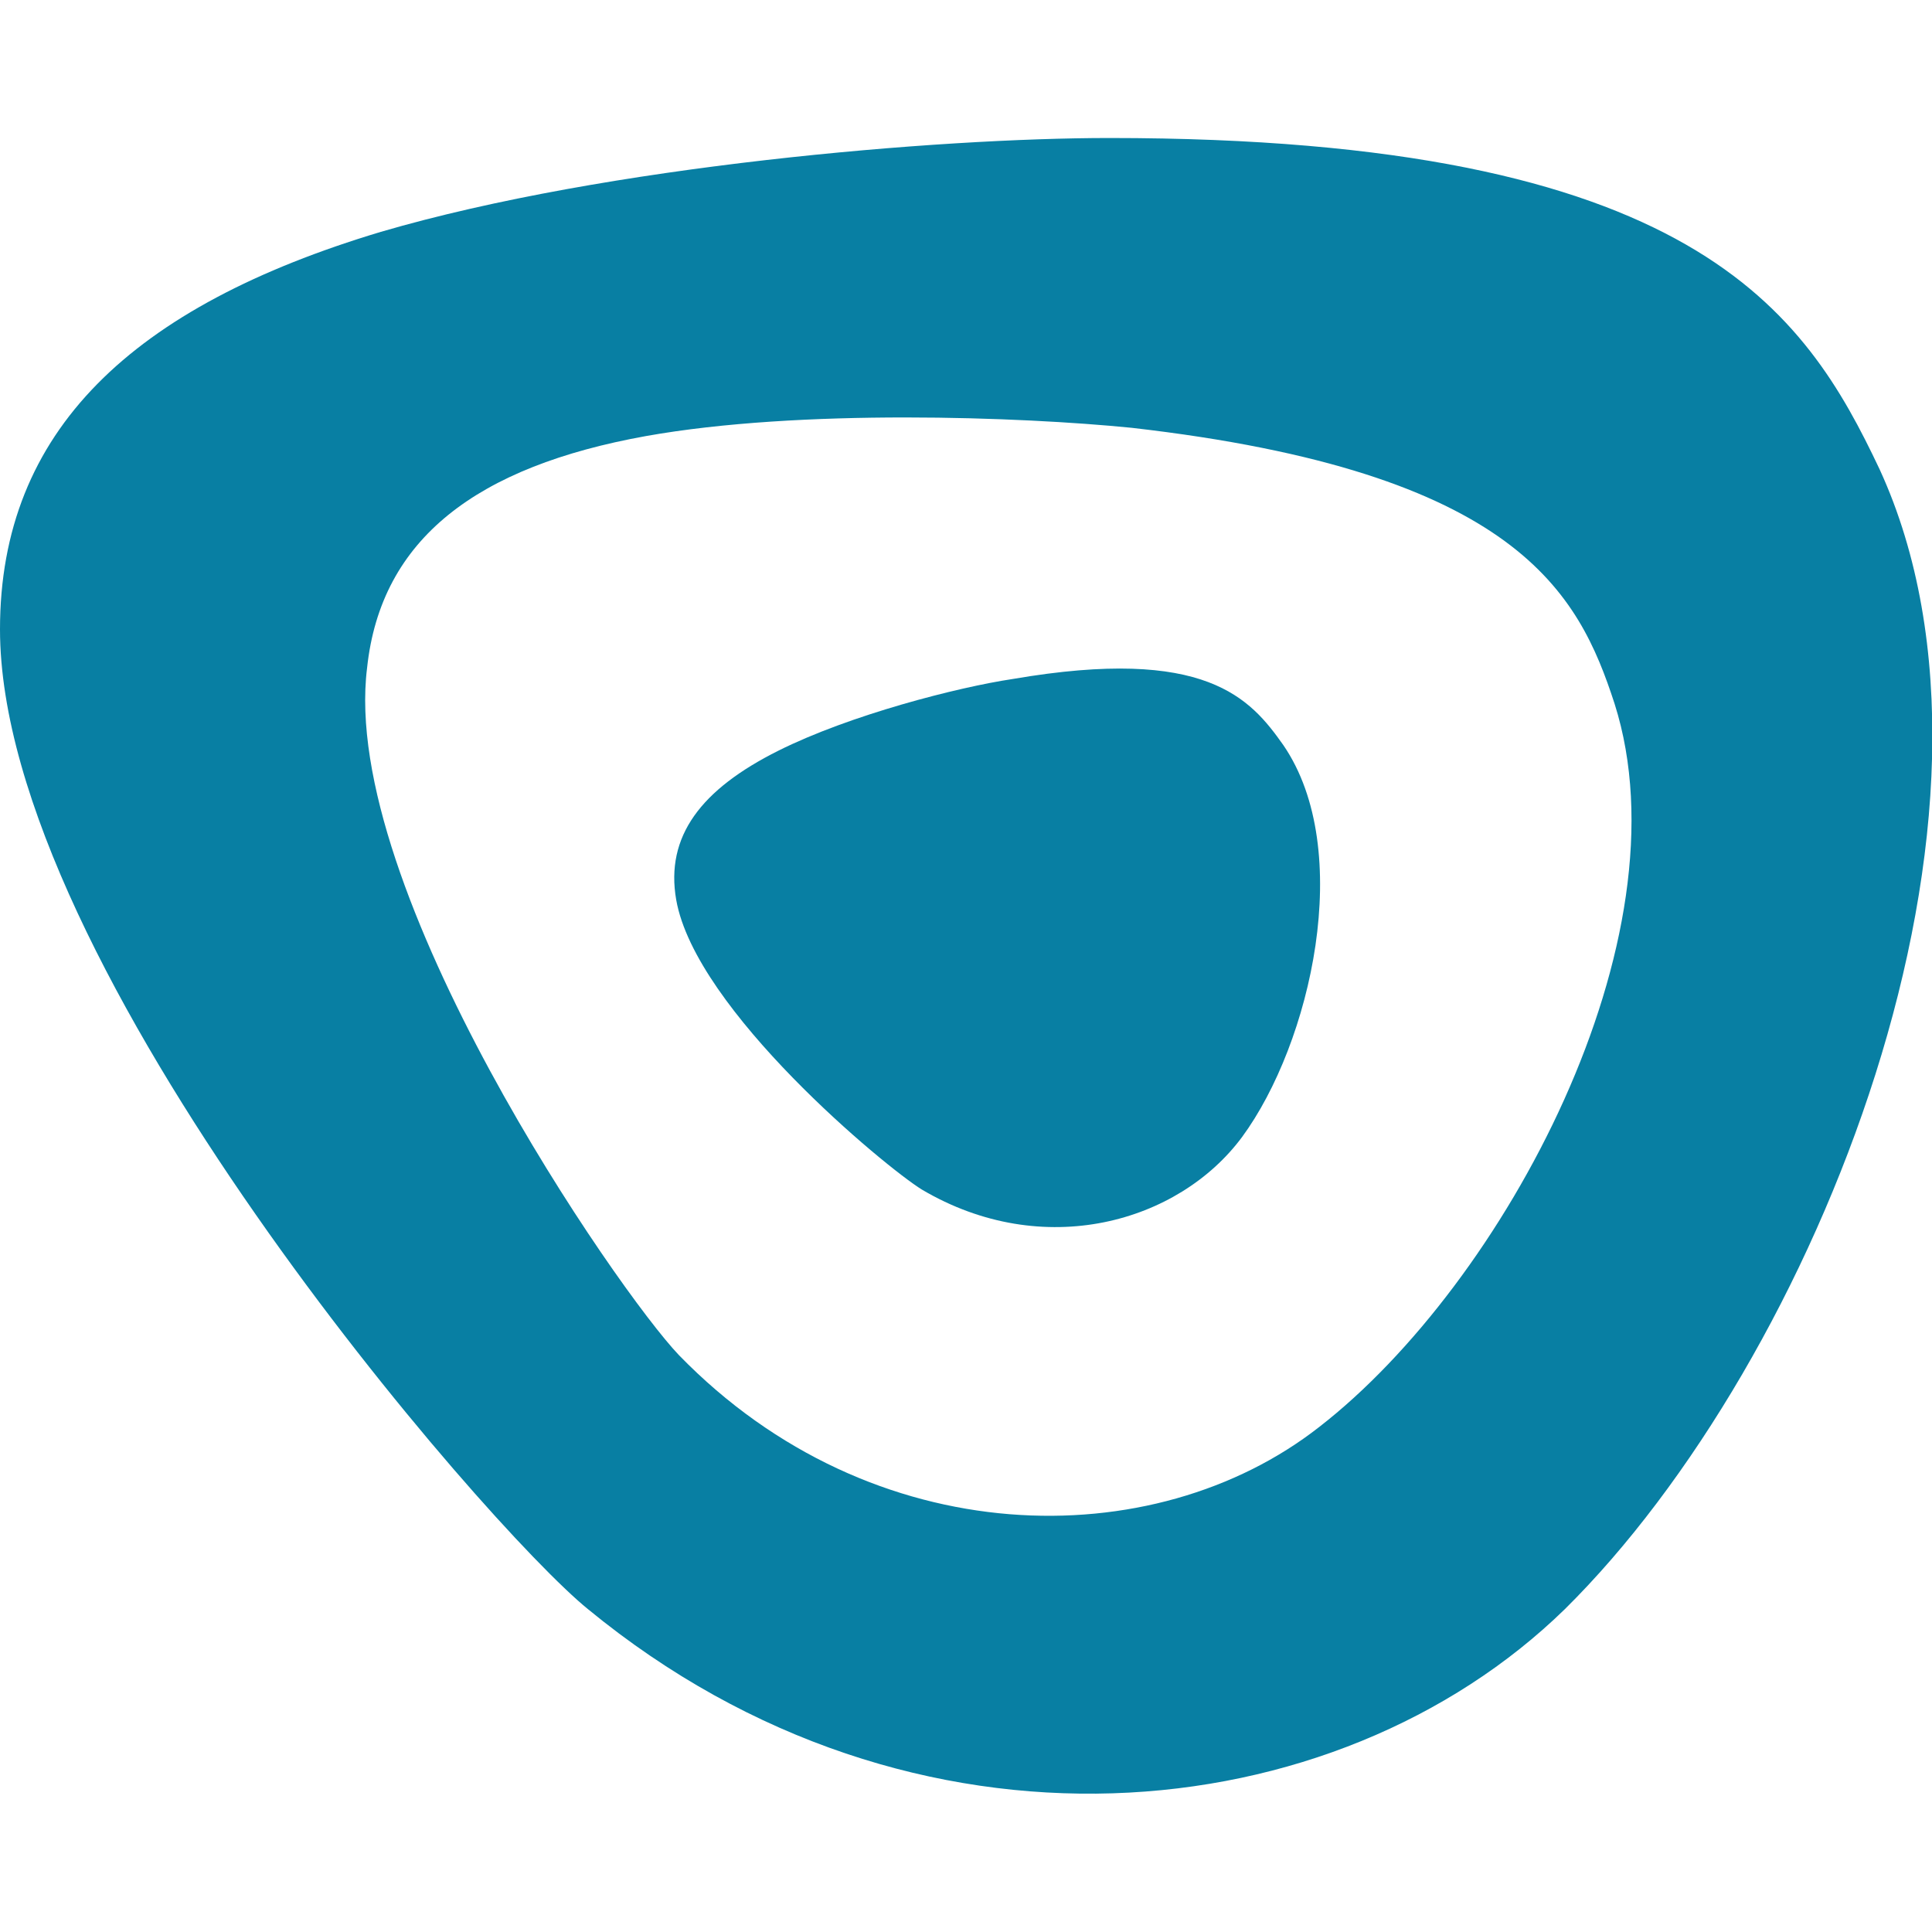
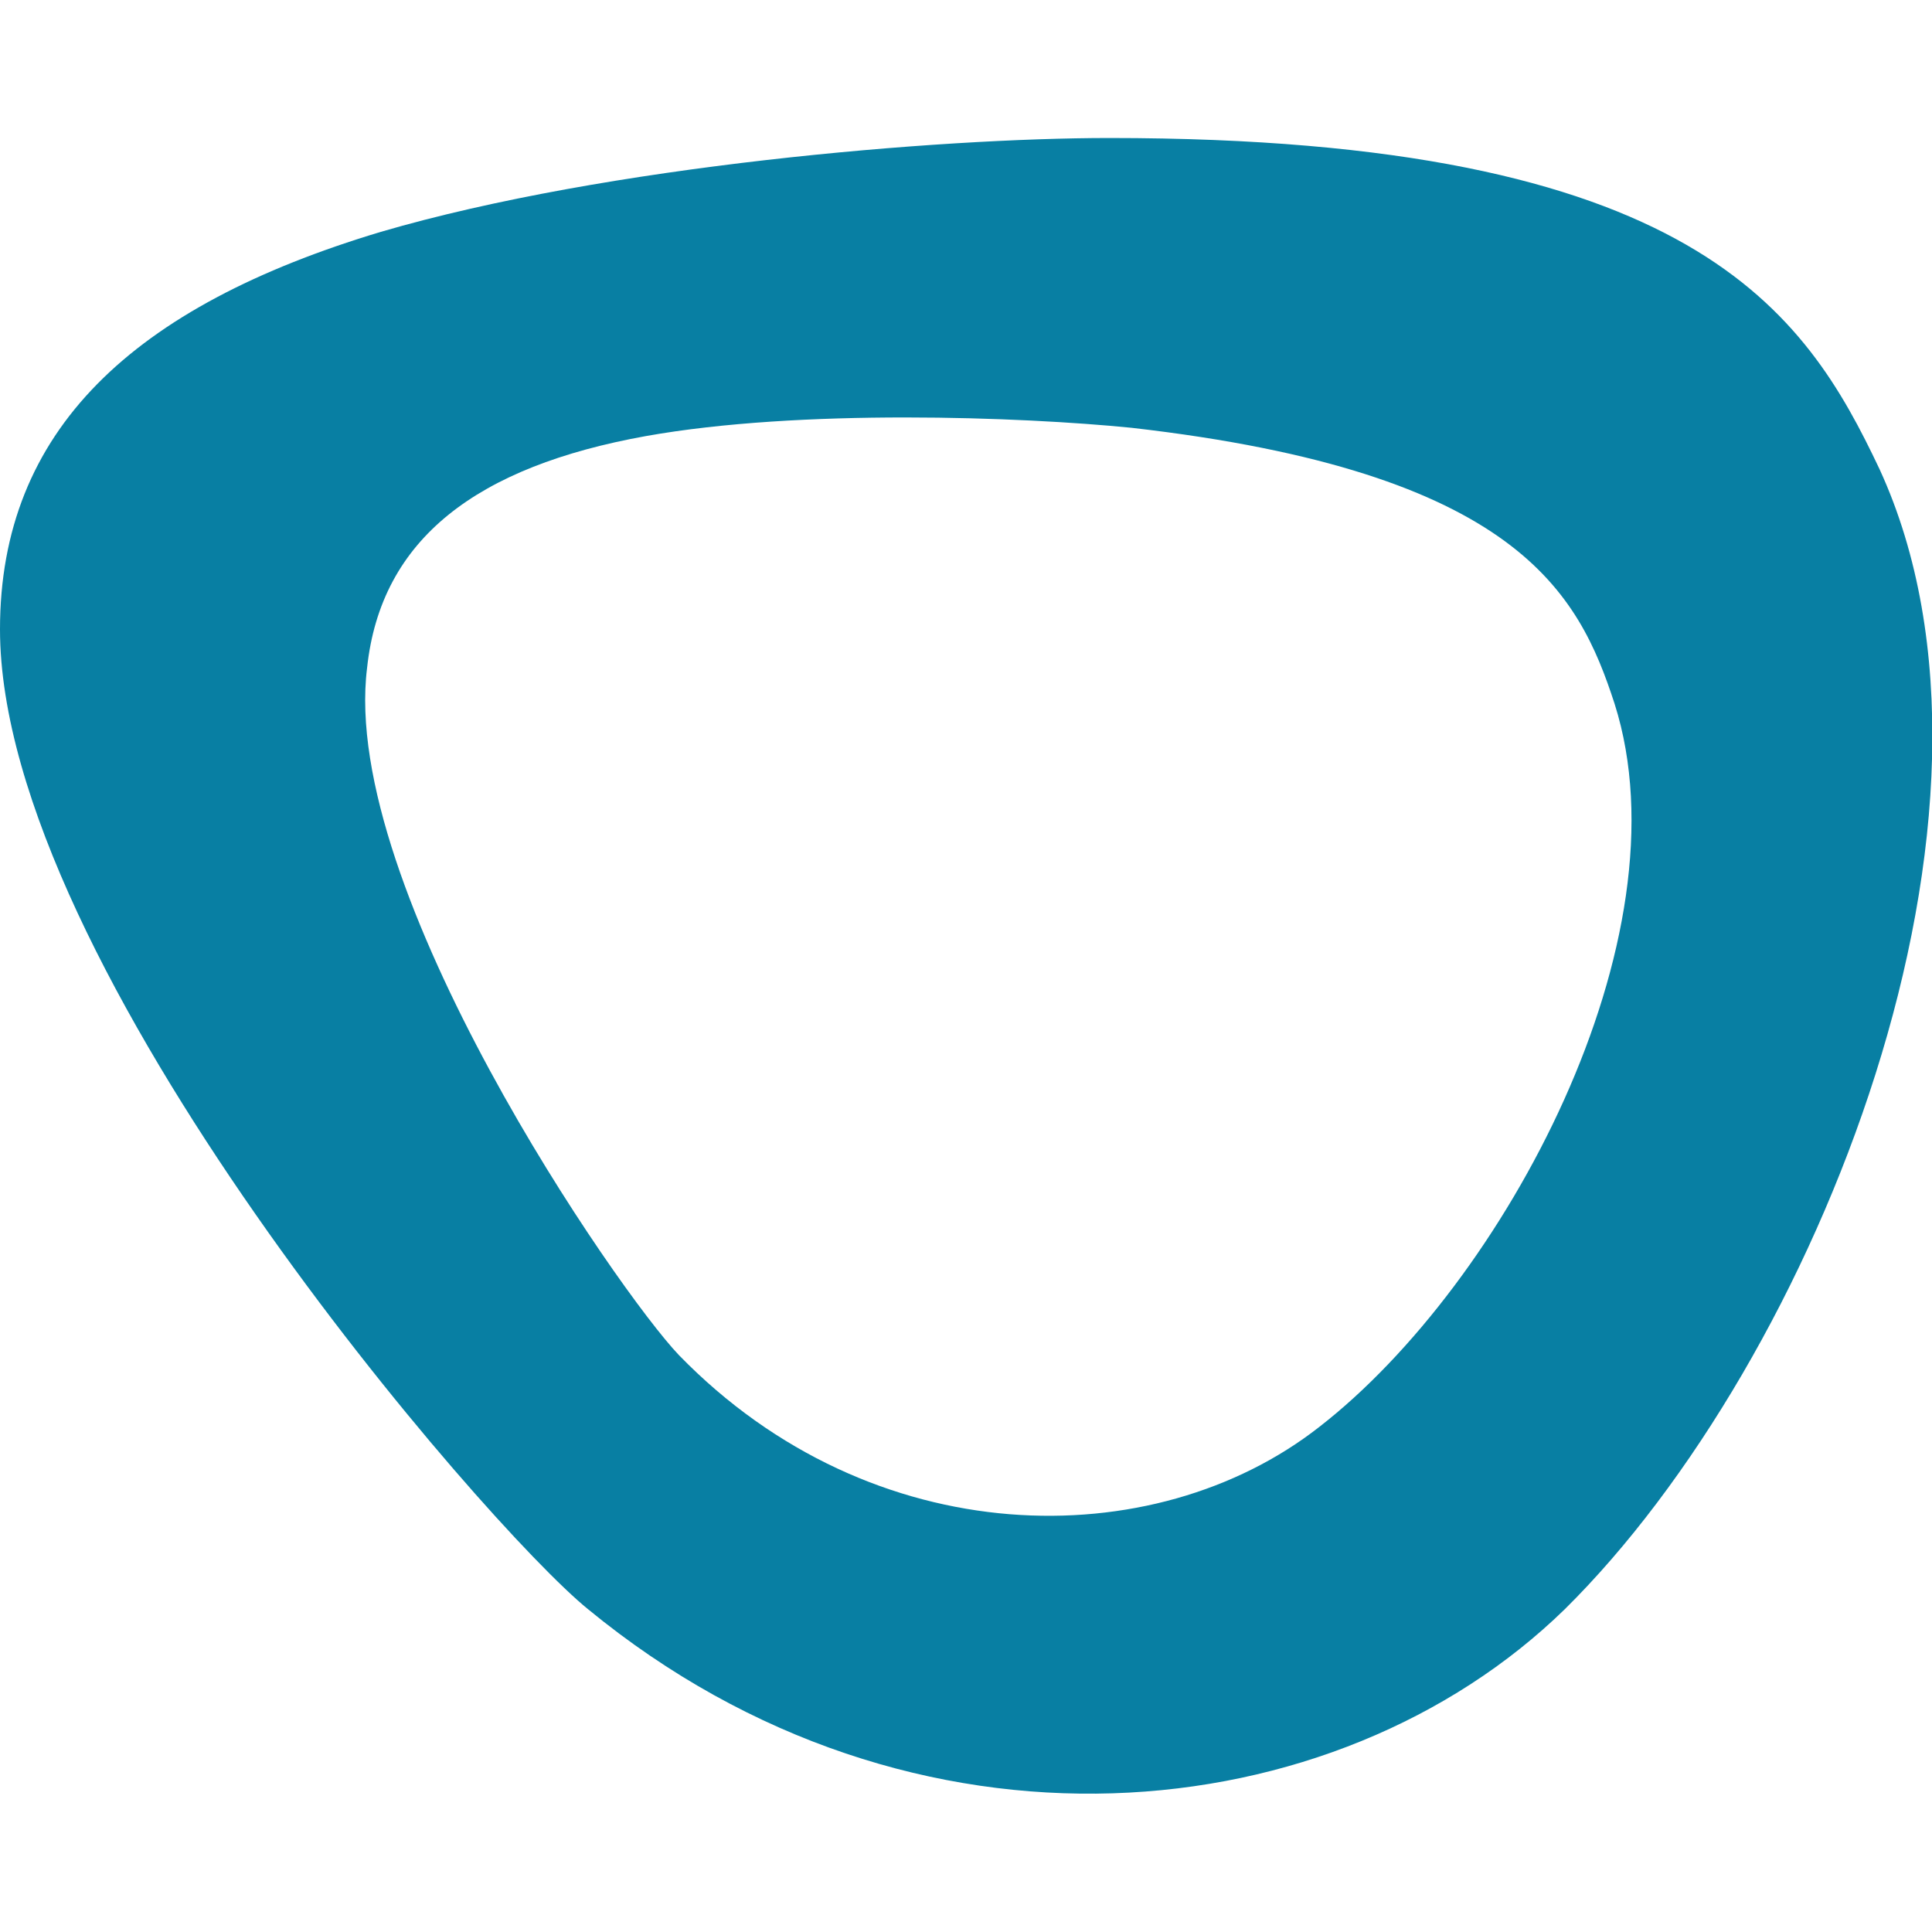
<svg xmlns="http://www.w3.org/2000/svg" version="1.1" x="0px" y="0px" viewBox="0 0 70 70" style="enable-background:new 0 0 70 70;" xml:space="preserve">
  <g>
    <path fill="#087FA3" d="M68.1,17c-2.7-5.7-6.7-12-27.9-12c-6.2,0-18.2,1-26.4,3.4C4.8,11.1,0,15.6,0,22.8C0,35,17.6,55.3,21.3,58.3   c11.8,9.7,27.1,8.1,35.4,0C65.8,49.3,73.8,29.4,68.1,17z M47.8,51.7c-6,4.7-16.2,4.6-23.2-2.6c-2.2-2.3-12.3-16.9-11.3-24.9   c0.5-4.7,4-7.3,10.1-8.4c5.6-1,13.6-0.7,17.6-0.3c14,1.6,16.2,6,17.5,10C61.2,34,54.5,46.5,47.8,51.7z" />
-     <path fill="#087FA3" d="M36.7,24.6c-2,0.3-5.9,1.3-8.5,2.6c-2.8,1.4-4.1,3.1-3.7,5.4c0.7,4,7.6,9.7,8.9,10.5c4.4,2.6,9.3,1.2,11.6-1.9   c2.5-3.4,4.1-10.4,1.5-14.2C45.3,25.3,43.7,23.4,36.7,24.6z" />
  </g>
</svg>